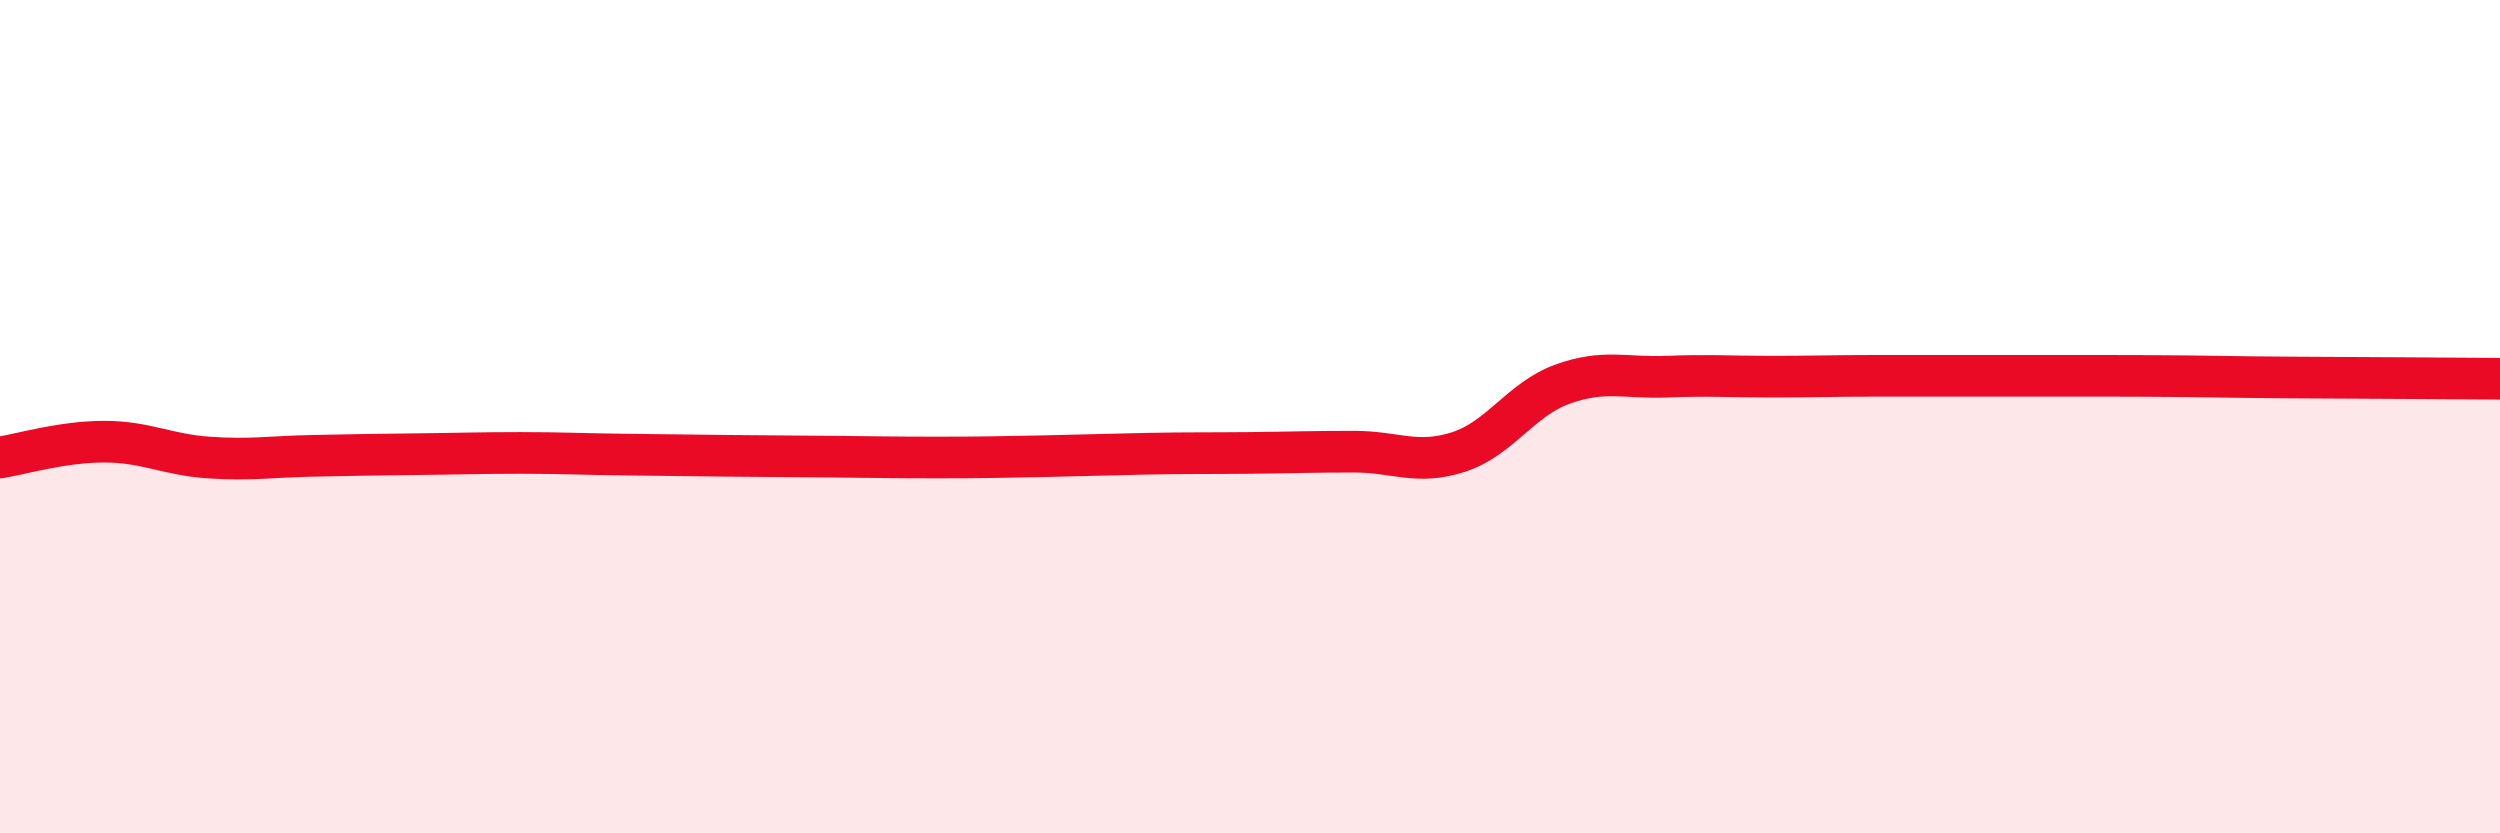
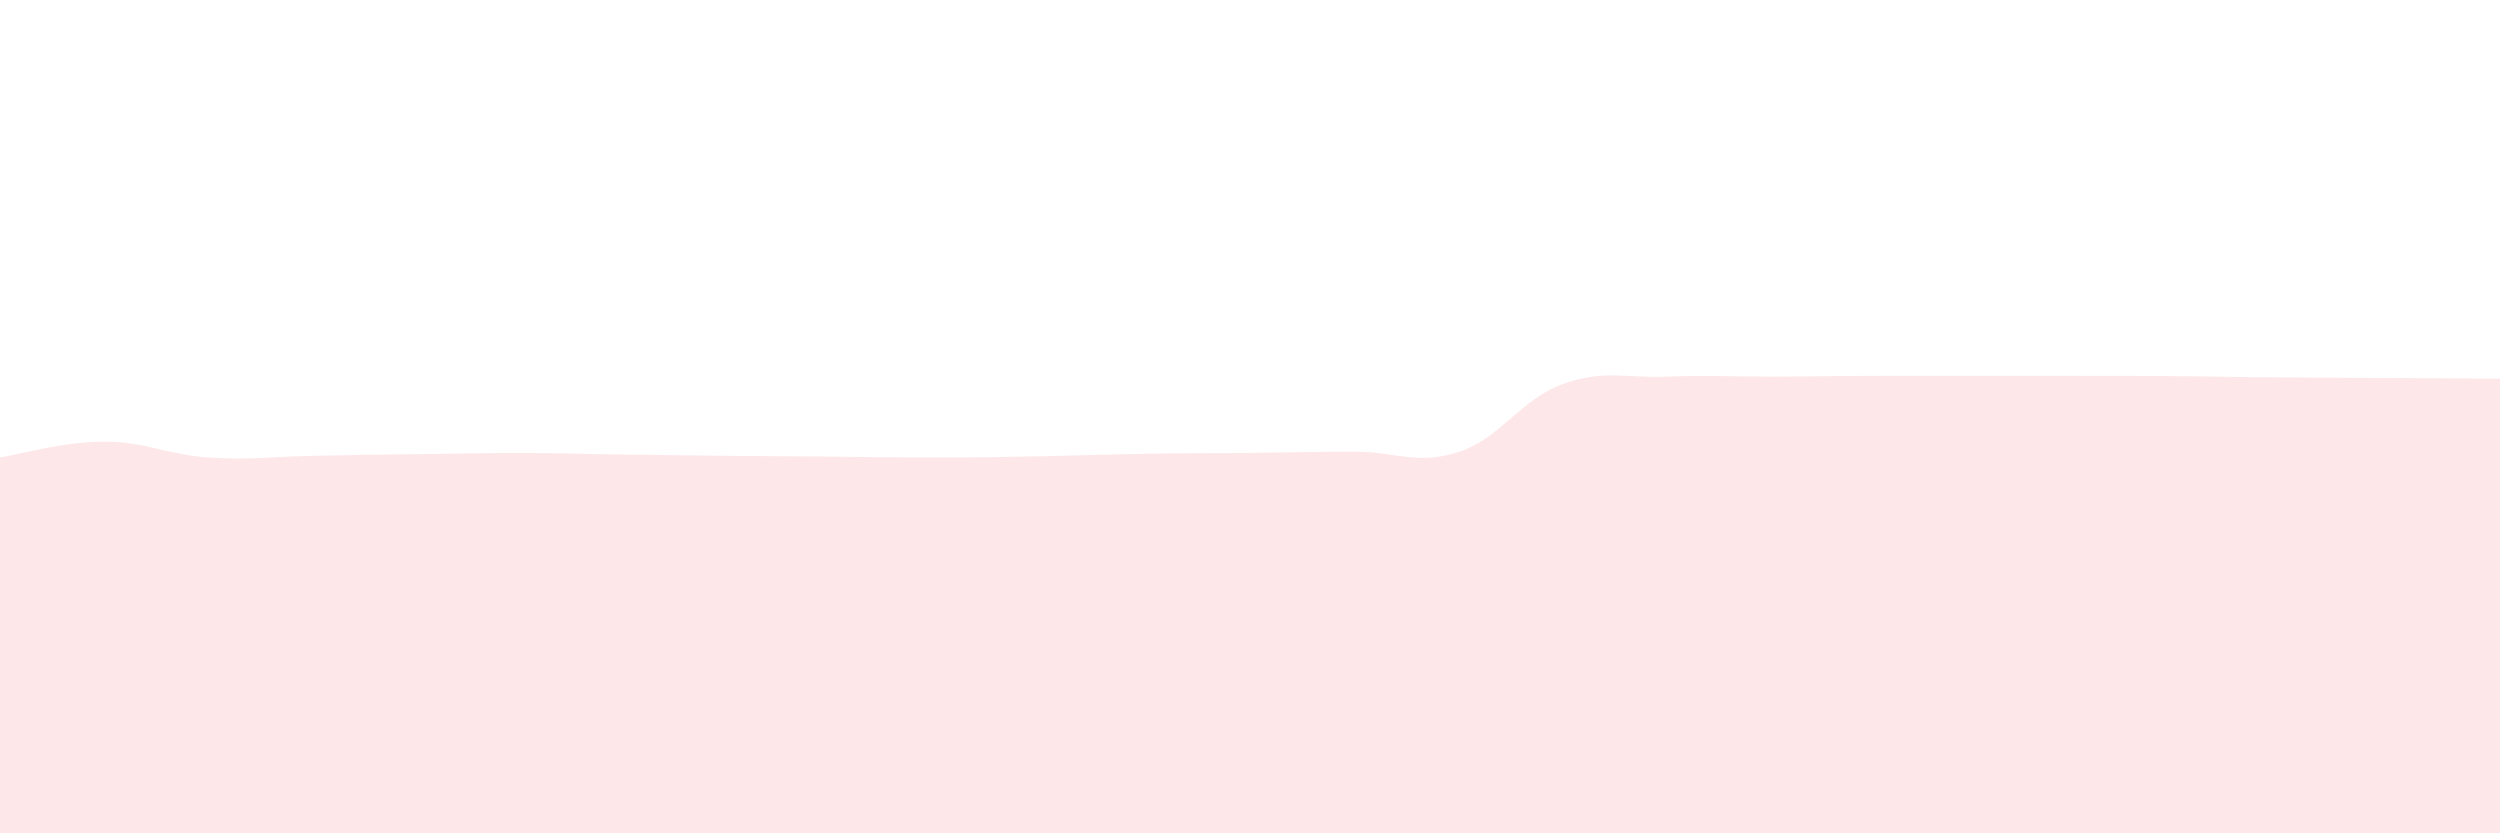
<svg xmlns="http://www.w3.org/2000/svg" width="60" height="20" viewBox="0 0 60 20">
  <path d="M 0,10.98 C 0.5,10.9 1.5,10.6 2.5,10.6 C 3.5,10.6 4,10.91 5,10.98 C 6,11.05 6.5,10.96 7.5,10.94 C 8.5,10.92 9,10.91 10,10.9 C 11,10.89 11.5,10.87 12.5,10.87 C 13.5,10.87 14,10.9 15,10.91 C 16,10.92 16.5,10.93 17.5,10.94 C 18.5,10.95 19,10.95 20,10.96 C 21,10.97 21.5,10.98 22.5,10.98 C 23.5,10.98 24,10.97 25,10.95 C 26,10.93 26.5,10.91 27.5,10.89 C 28.5,10.87 29,10.88 30,10.87 C 31,10.86 31.5,10.84 32.5,10.84 C 33.5,10.84 34,11.17 35,10.85 C 36,10.53 36.5,9.58 37.5,9.22 C 38.5,8.86 39,9.08 40,9.04 C 41,9 41.5,9.04 42.5,9.04 C 43.5,9.04 44,9.02 45,9.02 C 46,9.02 46.5,9.02 47.5,9.02 C 48.5,9.02 49,9.02 50,9.02 C 51,9.02 51.5,9.02 52.5,9.03 C 53.5,9.04 53.5,9.05 55,9.06 C 56.5,9.07 59,9.08 60,9.09L60 20L0 20Z" fill="#EB0A25" opacity="0.1" stroke-linecap="round" stroke-linejoin="round" />
-   <path d="M 0,10.98 C 0.5,10.9 1.5,10.6 2.5,10.6 C 3.5,10.6 4,10.91 5,10.98 C 6,11.05 6.5,10.96 7.5,10.94 C 8.5,10.92 9,10.91 10,10.9 C 11,10.89 11.5,10.87 12.5,10.87 C 13.5,10.87 14,10.9 15,10.91 C 16,10.92 16.5,10.93 17.5,10.94 C 18.5,10.95 19,10.95 20,10.96 C 21,10.97 21.5,10.98 22.5,10.98 C 23.5,10.98 24,10.97 25,10.95 C 26,10.93 26.5,10.91 27.5,10.89 C 28.5,10.87 29,10.88 30,10.87 C 31,10.86 31.5,10.84 32.5,10.84 C 33.5,10.84 34,11.17 35,10.85 C 36,10.53 36.5,9.58 37.5,9.22 C 38.5,8.86 39,9.08 40,9.04 C 41,9 41.5,9.04 42.5,9.04 C 43.5,9.04 44,9.02 45,9.02 C 46,9.02 46.5,9.02 47.5,9.02 C 48.5,9.02 49,9.02 50,9.02 C 51,9.02 51.5,9.02 52.5,9.03 C 53.5,9.04 53.5,9.05 55,9.06 C 56.5,9.07 59,9.08 60,9.09" stroke="#EB0A25" stroke-width="1" fill="none" stroke-linecap="round" stroke-linejoin="round" />
</svg>